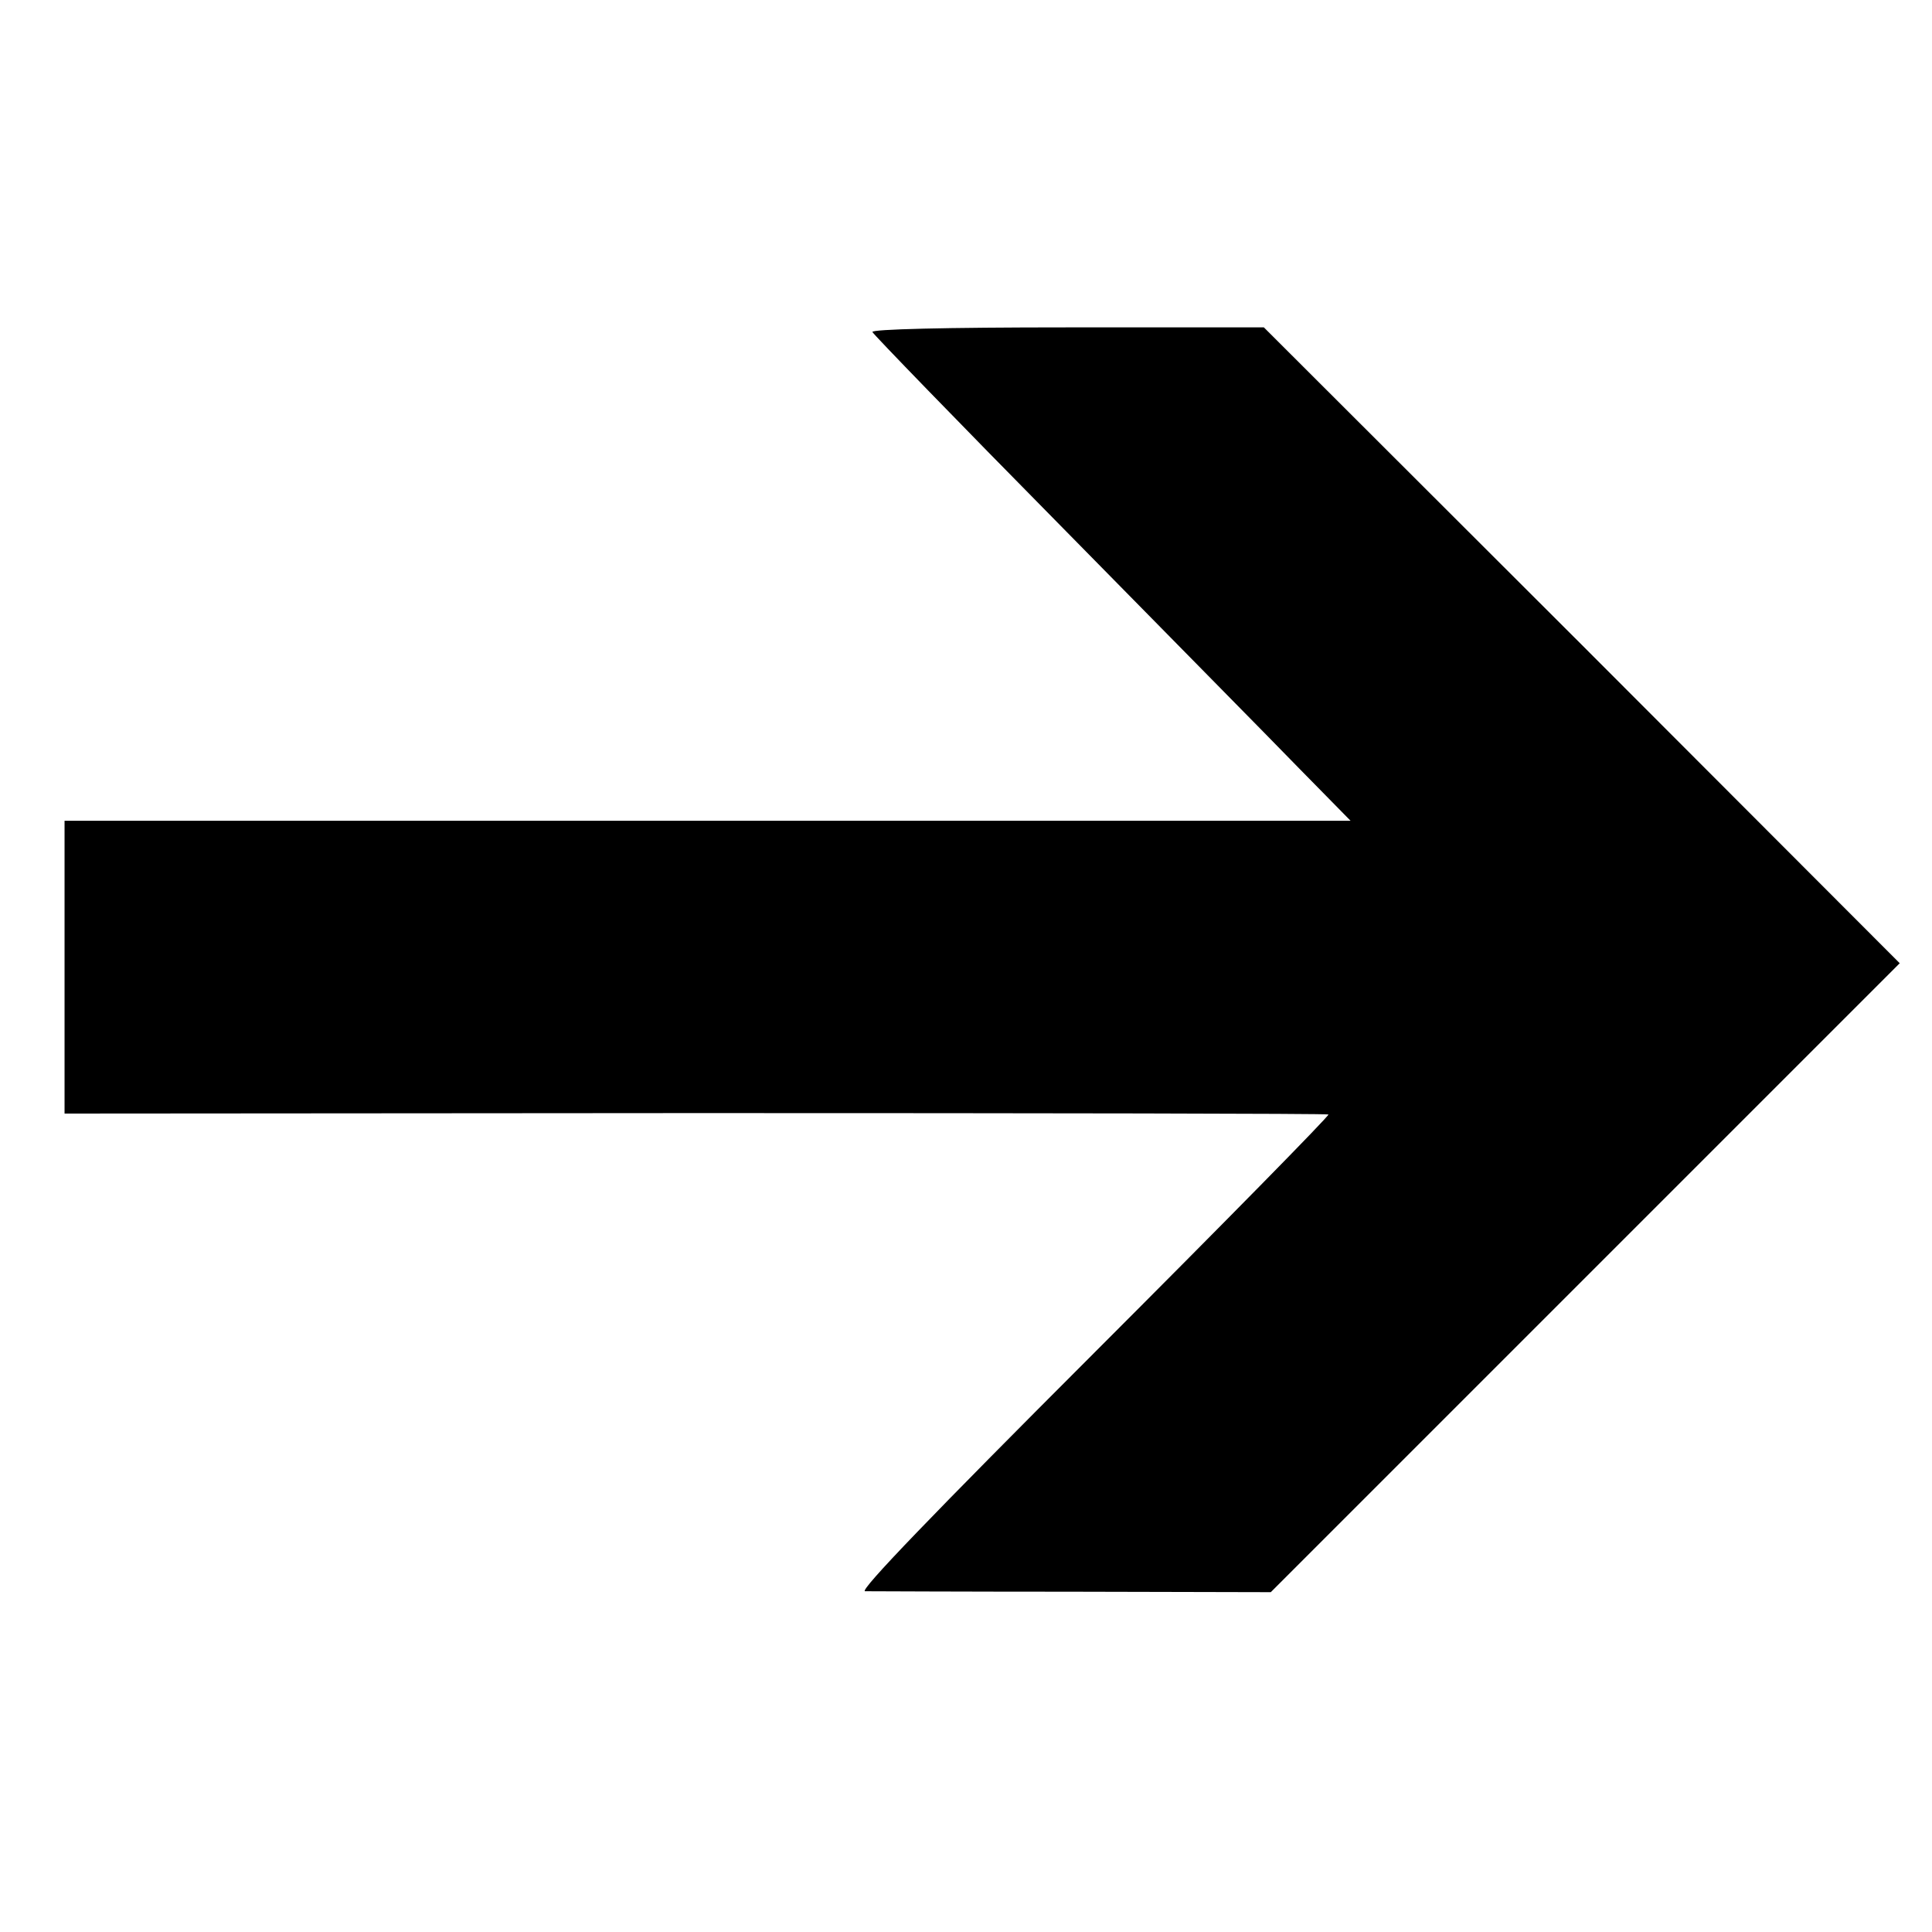
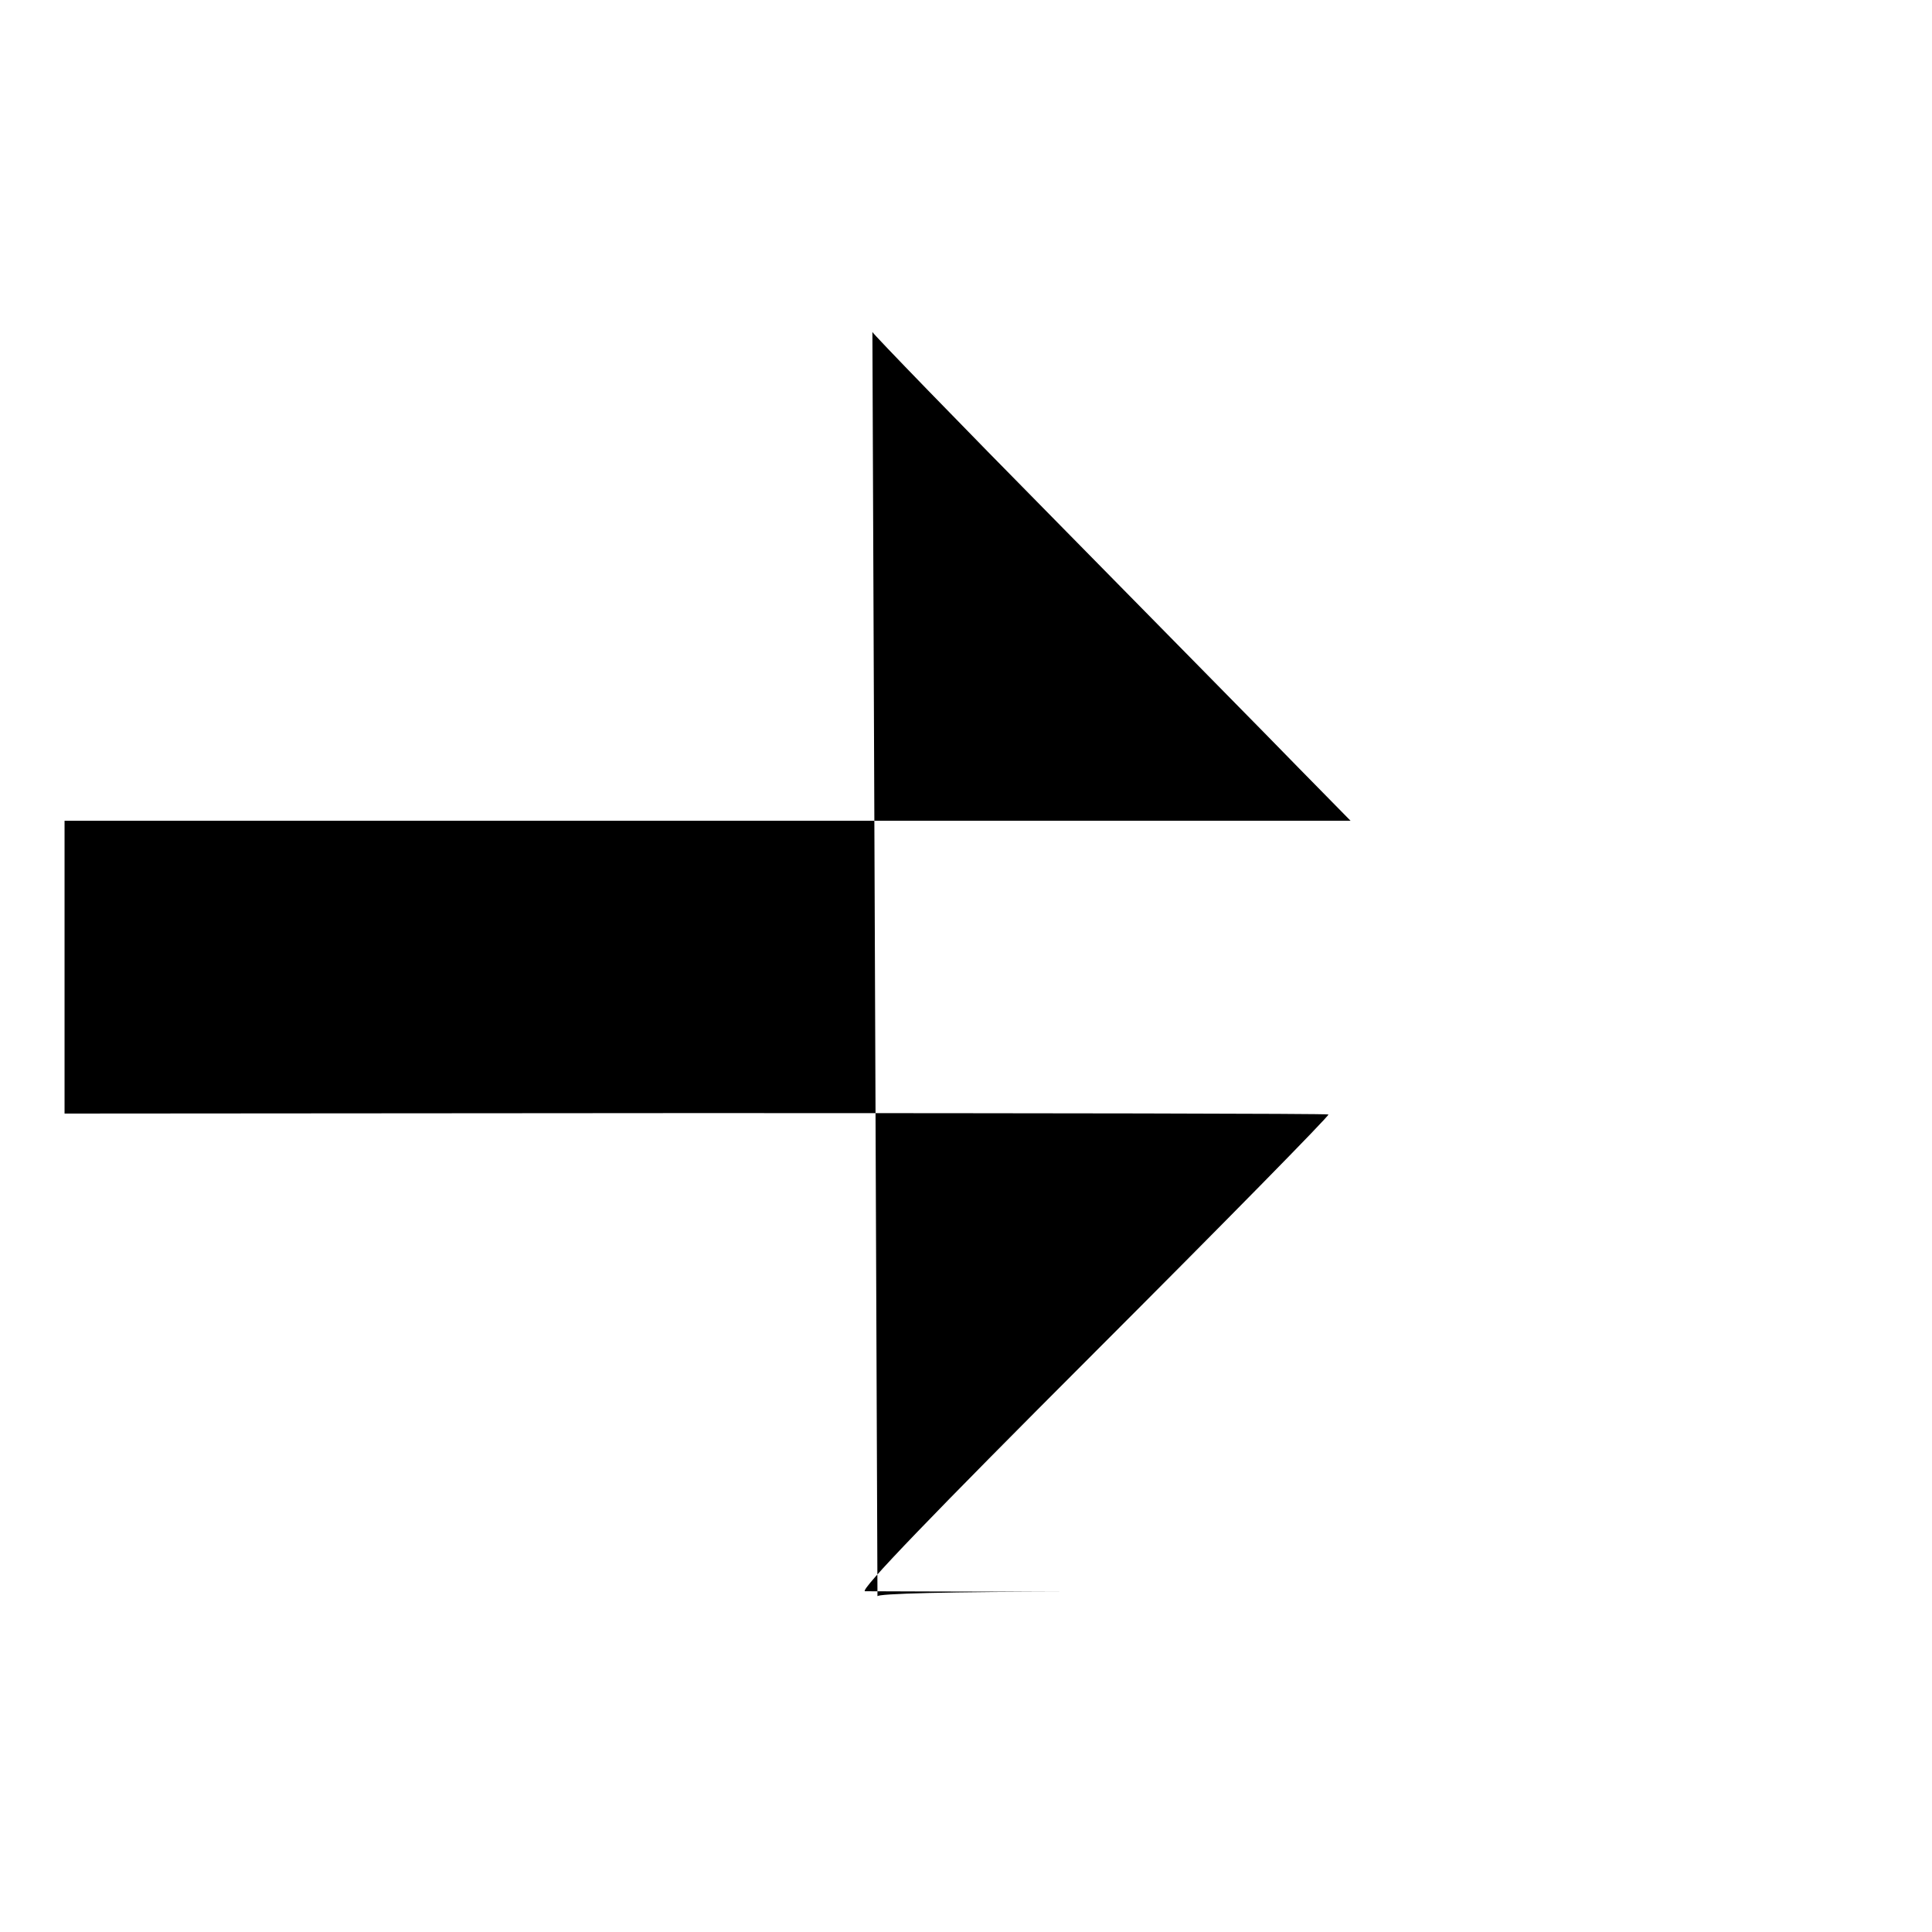
<svg xmlns="http://www.w3.org/2000/svg" version="1.0" width="419pt" height="419pt" viewBox="0 0 419 419" preserveAspectRatio="xMidYMid meet">
  <g transform="translate(0,419) scale(0.1,-0.1)" fill="#000000" stroke="none">
-     <path d="M1892 3470 c2 -5 185 -194 408 -420 223 -227 456 -463 517 -526 l112 -114 -1394 0 -1395 0 0 -318 0 -317 1368 1 c752 0 1370 -1 1373 -3 4 -1 -225 -234 -509 -518 -349 -349 -509 -515 -496 -516 10 0 213 -1 450 -1 l430 -1 682 682 682 682 -689 690 -690 689 -426 0 c-266 0 -425 -4 -423 -10z" />
+     <path d="M1892 3470 c2 -5 185 -194 408 -420 223 -227 456 -463 517 -526 l112 -114 -1394 0 -1395 0 0 -318 0 -317 1368 1 c752 0 1370 -1 1373 -3 4 -1 -225 -234 -509 -518 -349 -349 -509 -515 -496 -516 10 0 213 -1 450 -1 c-266 0 -425 -4 -423 -10z" />
  </g>
</svg>